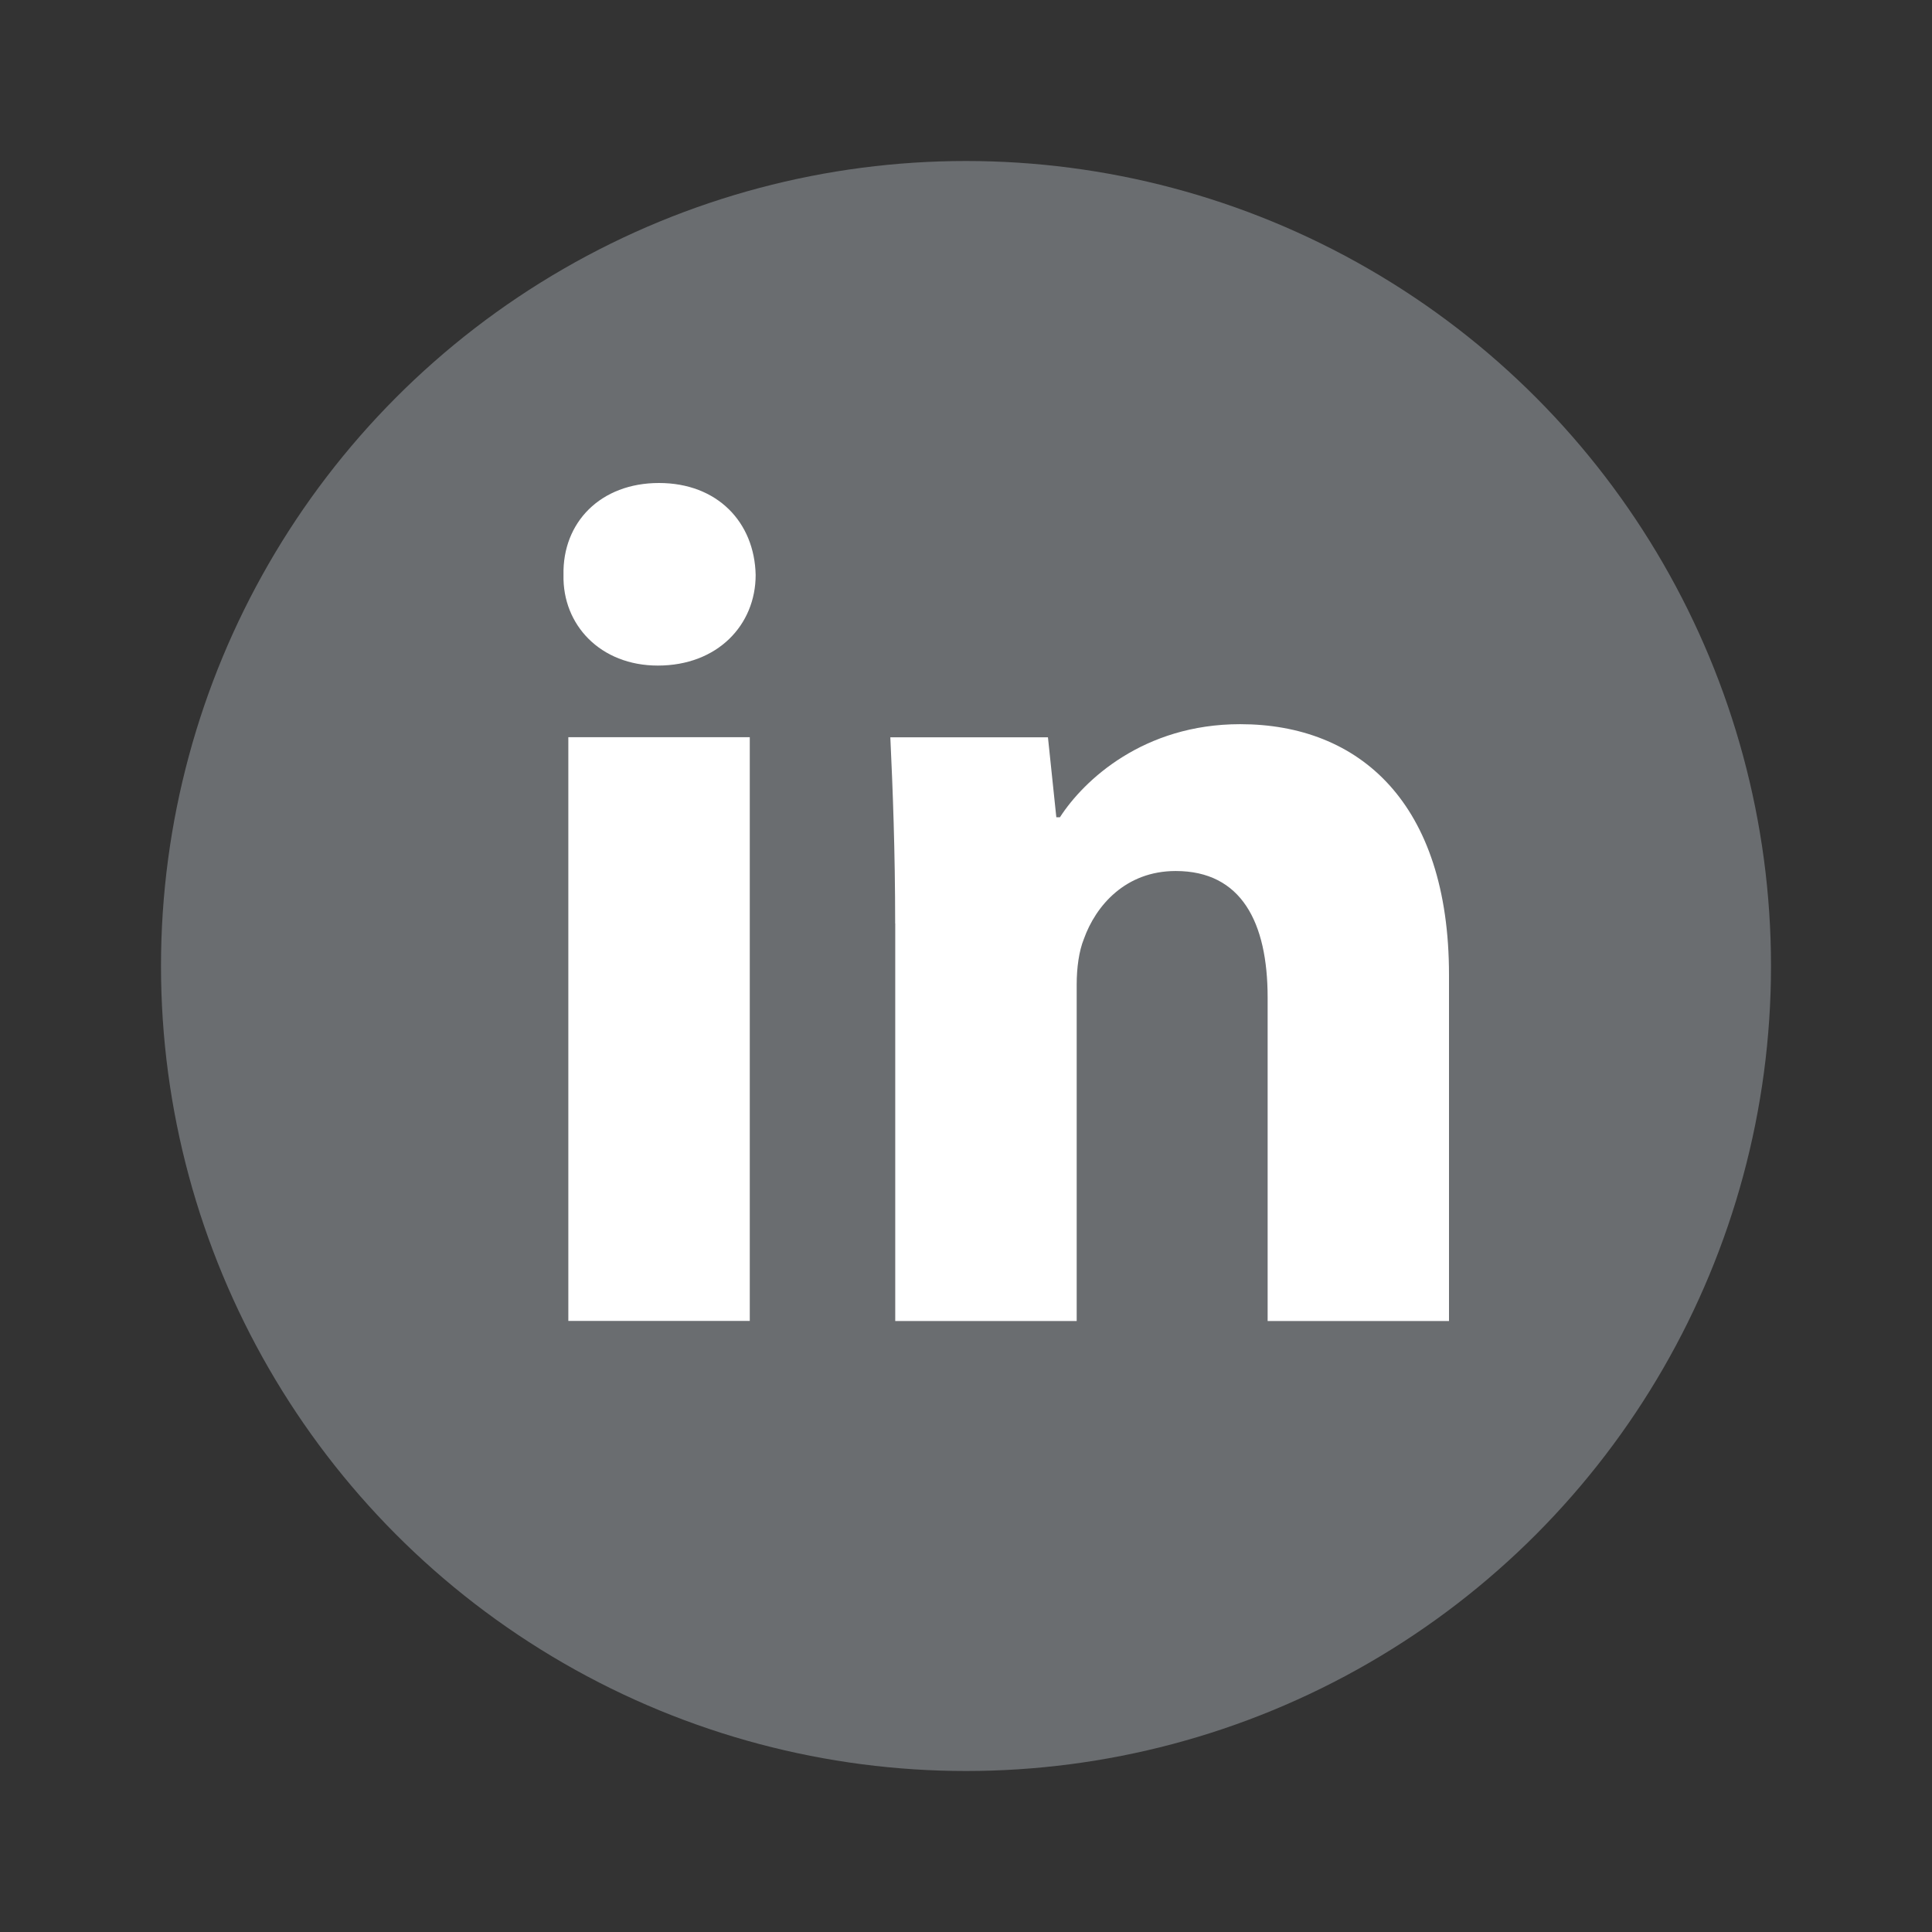
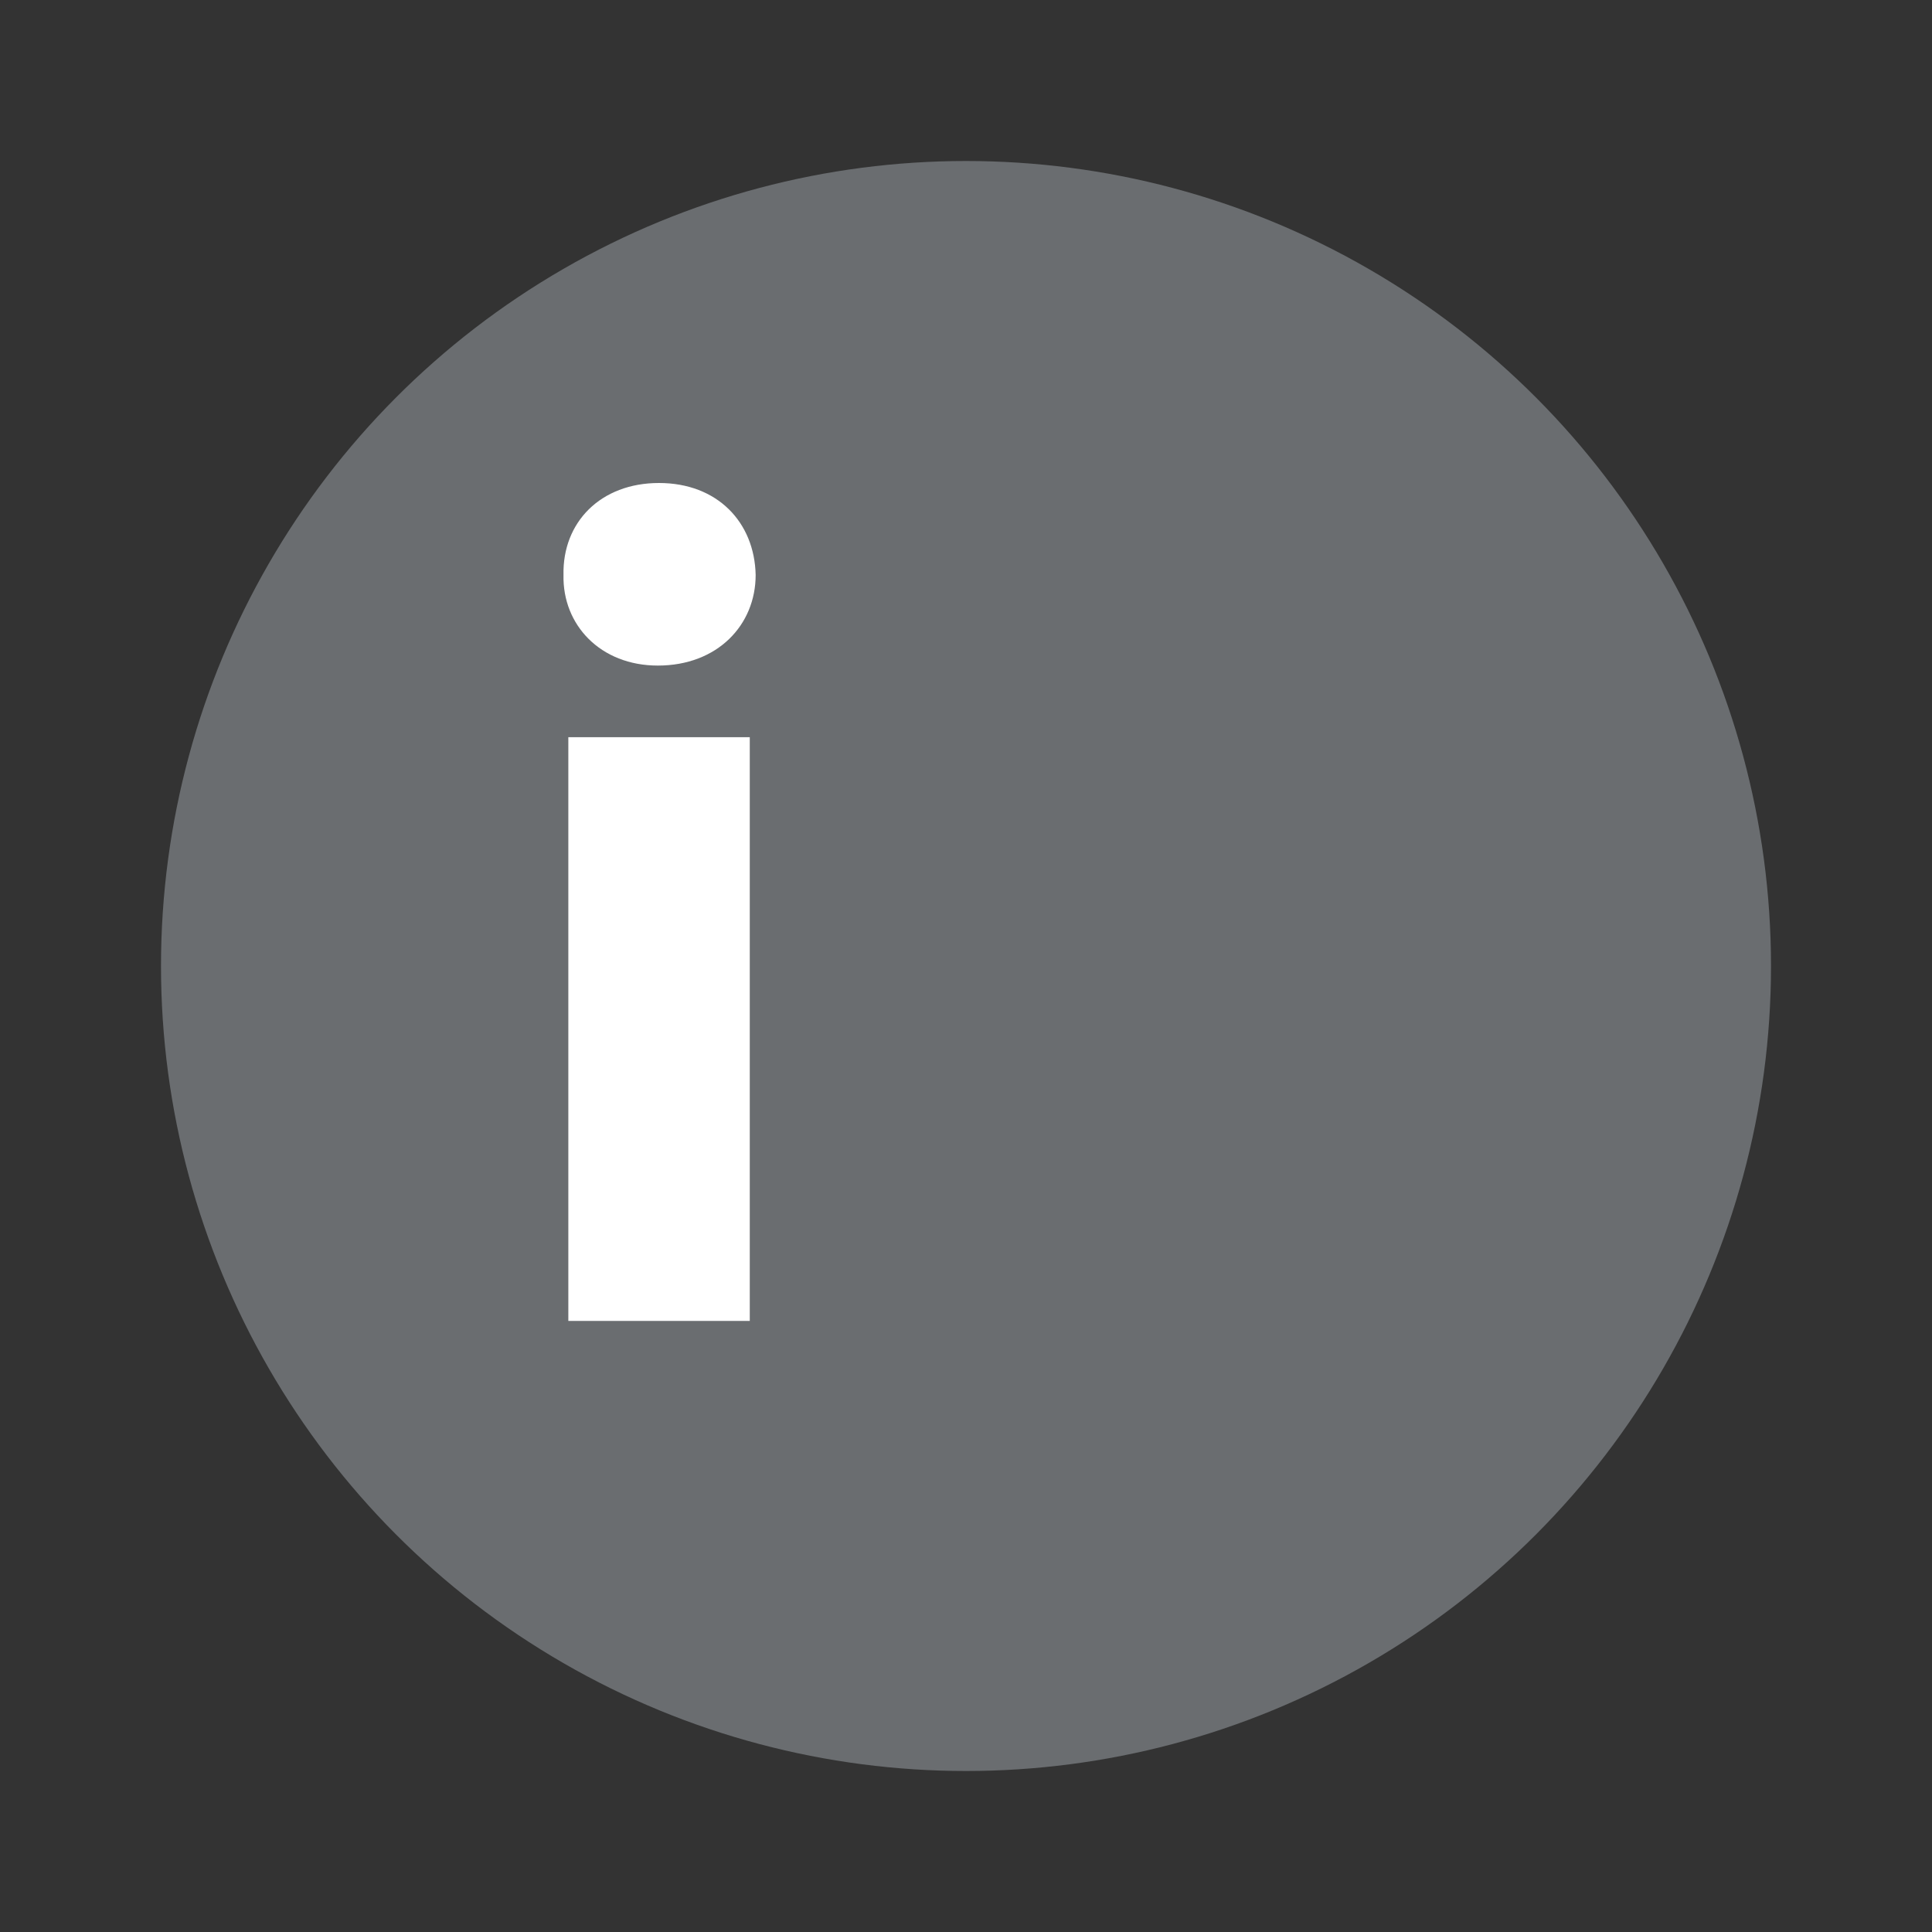
<svg xmlns="http://www.w3.org/2000/svg" width="24" height="24" viewBox="0 0 24 24" fill="none">
  <rect x="0" y="0" width="24" height="24" fill="#333333" stroke="none" />
  <ellipse cx="12" cy="12" rx="10" ry="10" fill="#6A6D70" />
  <path fill-rule="evenodd" clip-rule="evenodd" d="M9.387 7.142C9.387 7.764 8.913 8.268 8.172 8.268C7.46 8.268 6.986 7.764 7 7.142C6.986 6.489 7.46 6 8.186 6C8.913 6 9.373 6.489 9.387 7.142ZM7.06 16.41V9.158H9.314V16.409H7.06V16.41Z" fill="white" />
-   <path fill-rule="evenodd" clip-rule="evenodd" d="M11.12 11.472C11.12 10.568 11.09 9.797 11.06 9.159H13.018L13.122 10.152H13.167C13.463 9.693 14.204 8.996 15.405 8.996C16.888 8.996 18 9.975 18 12.11V16.41H15.747V12.392C15.747 11.457 15.421 10.82 14.605 10.82C13.982 10.82 13.612 11.25 13.464 11.665C13.404 11.813 13.375 12.021 13.375 12.229V16.41H11.121V11.472H11.12Z" fill="white" />
</svg>